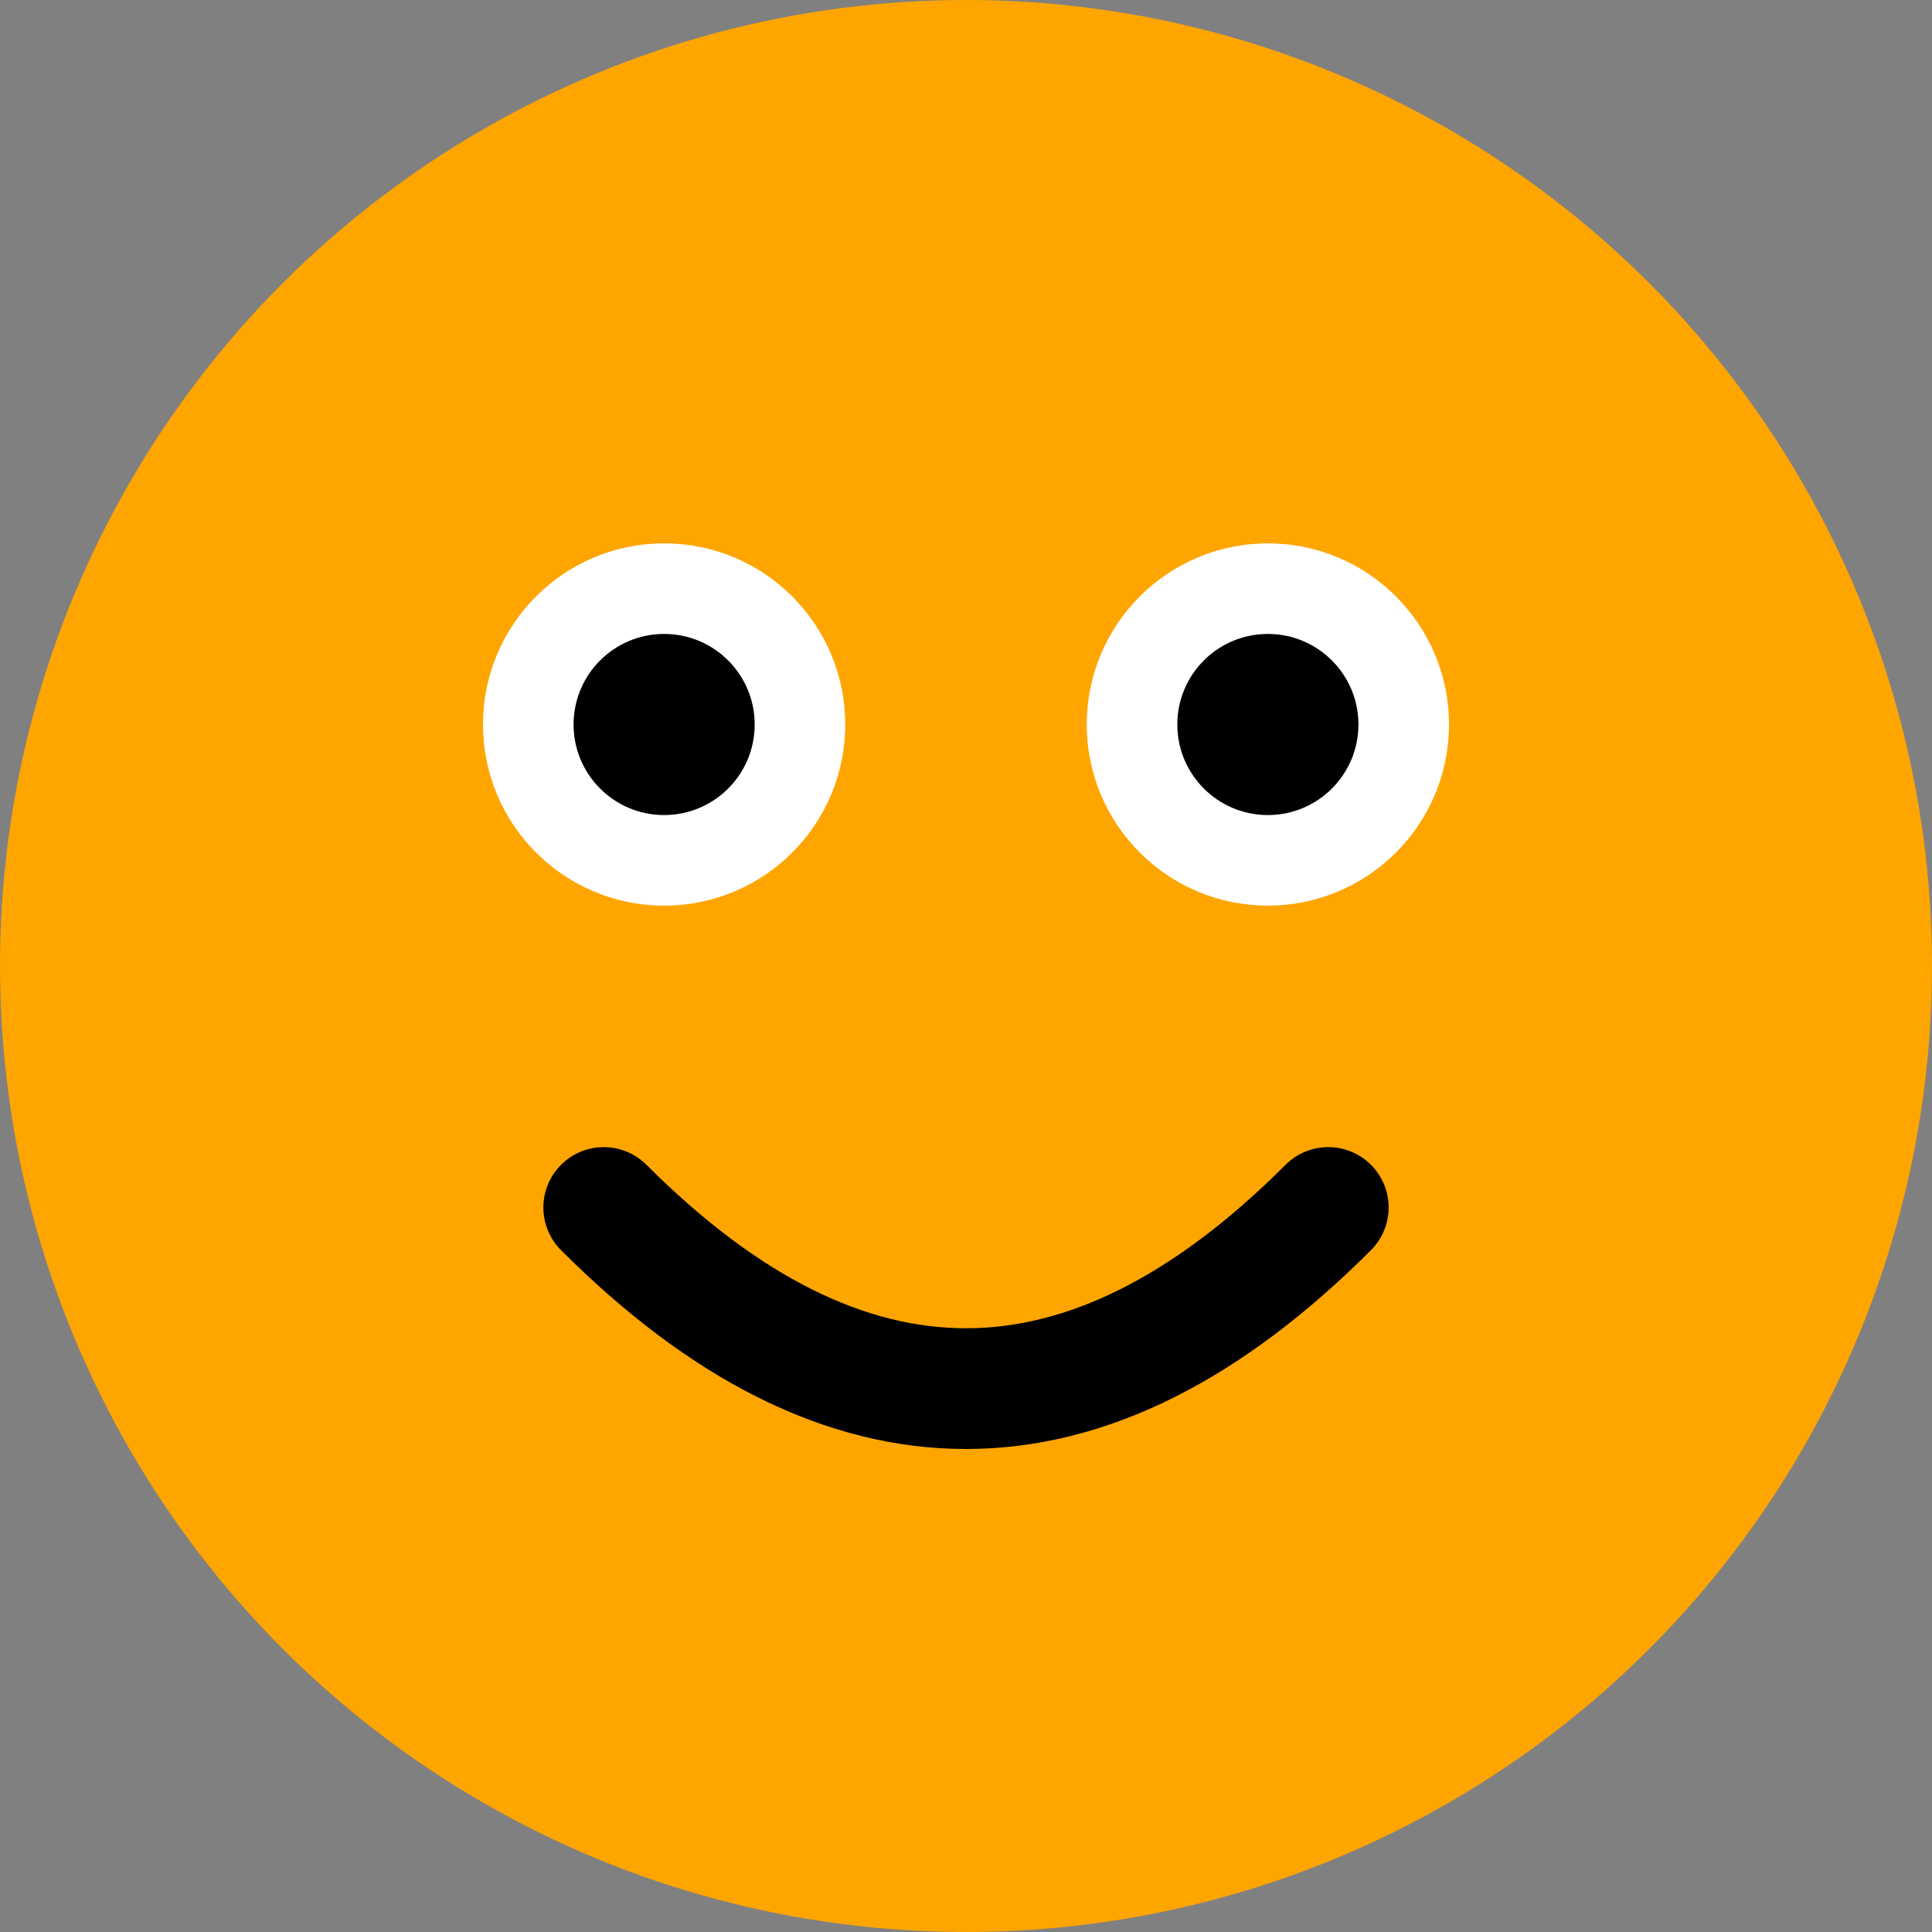
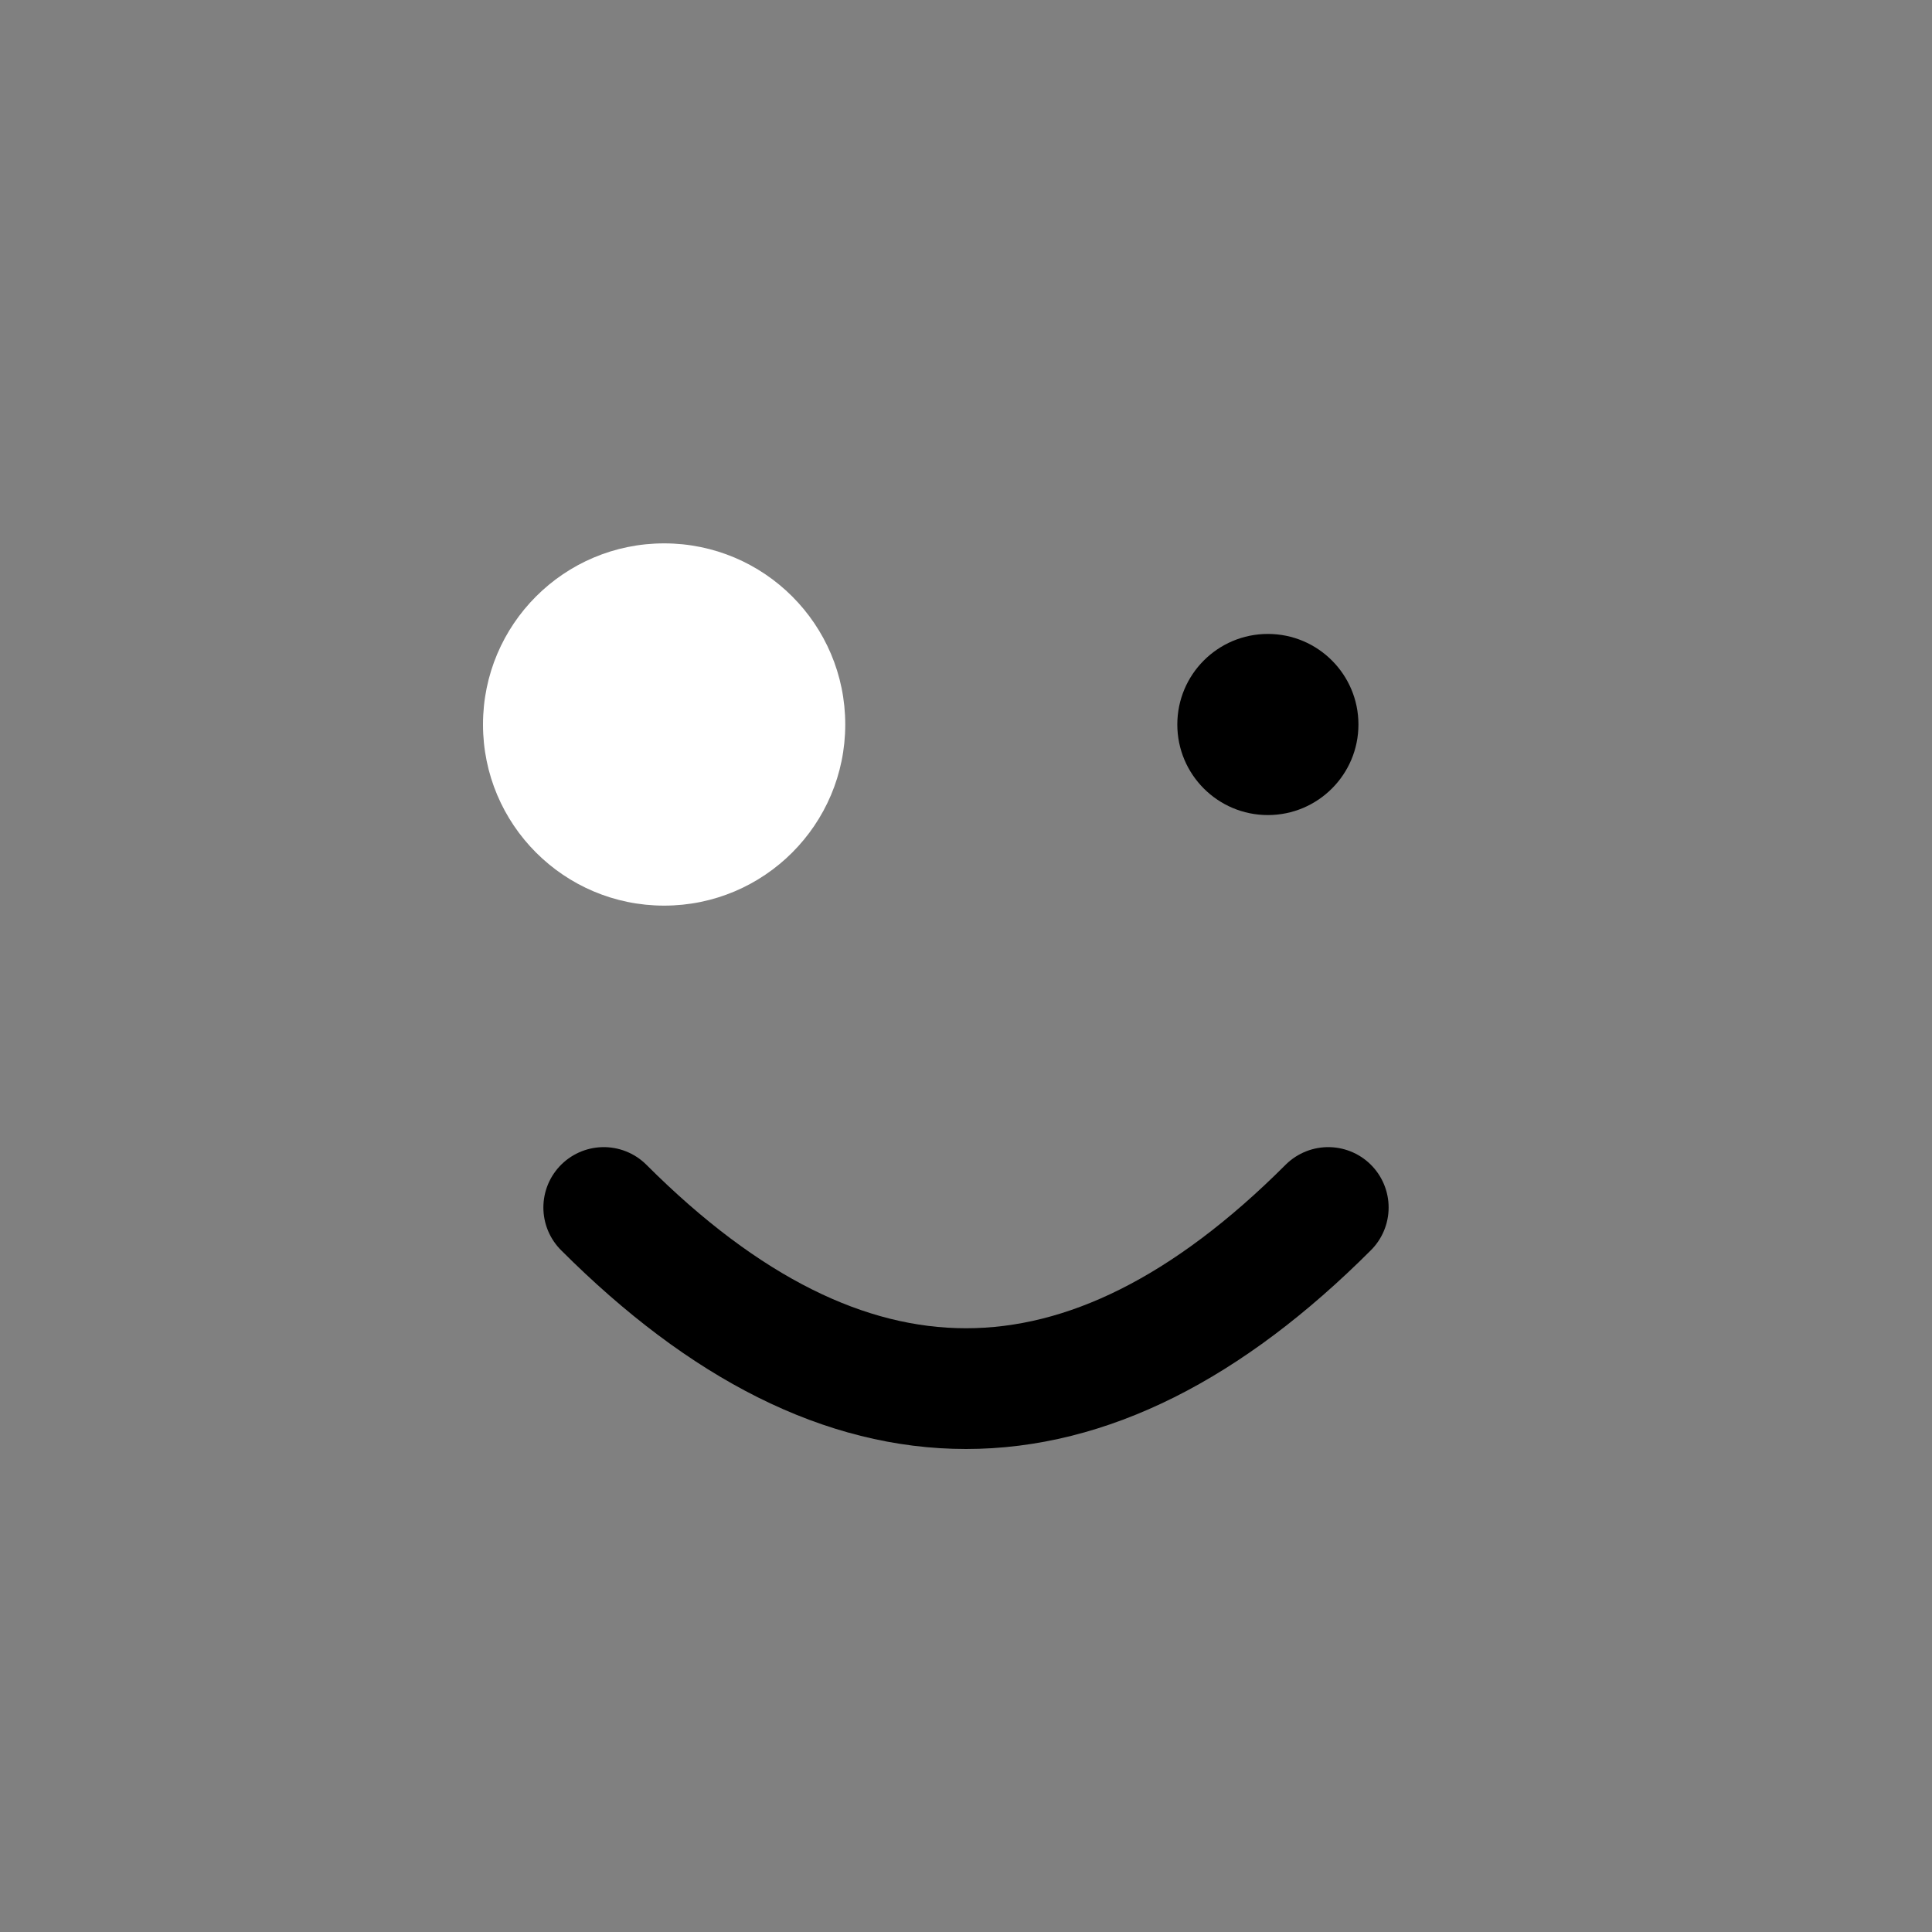
<svg xmlns="http://www.w3.org/2000/svg" viewBox="0 0 64 64">
  <rect x="0" y="0" width="64" height="64" fill="#808080" stroke="none" />
-   <circle cx="32" cy="32" r="32" fill="#FFA500" />
  <circle cx="22" cy="24" r="6" fill="#fff" />
-   <circle cx="42" cy="24" r="6" fill="#fff" />
-   <circle cx="22" cy="24" r="3" fill="#000" />
  <circle cx="42" cy="24" r="3" fill="#000" />
  <path d="M20 40 Q32 52 44 40" stroke="#000" stroke-width="4" fill="transparent" stroke-linecap="round" />
</svg>